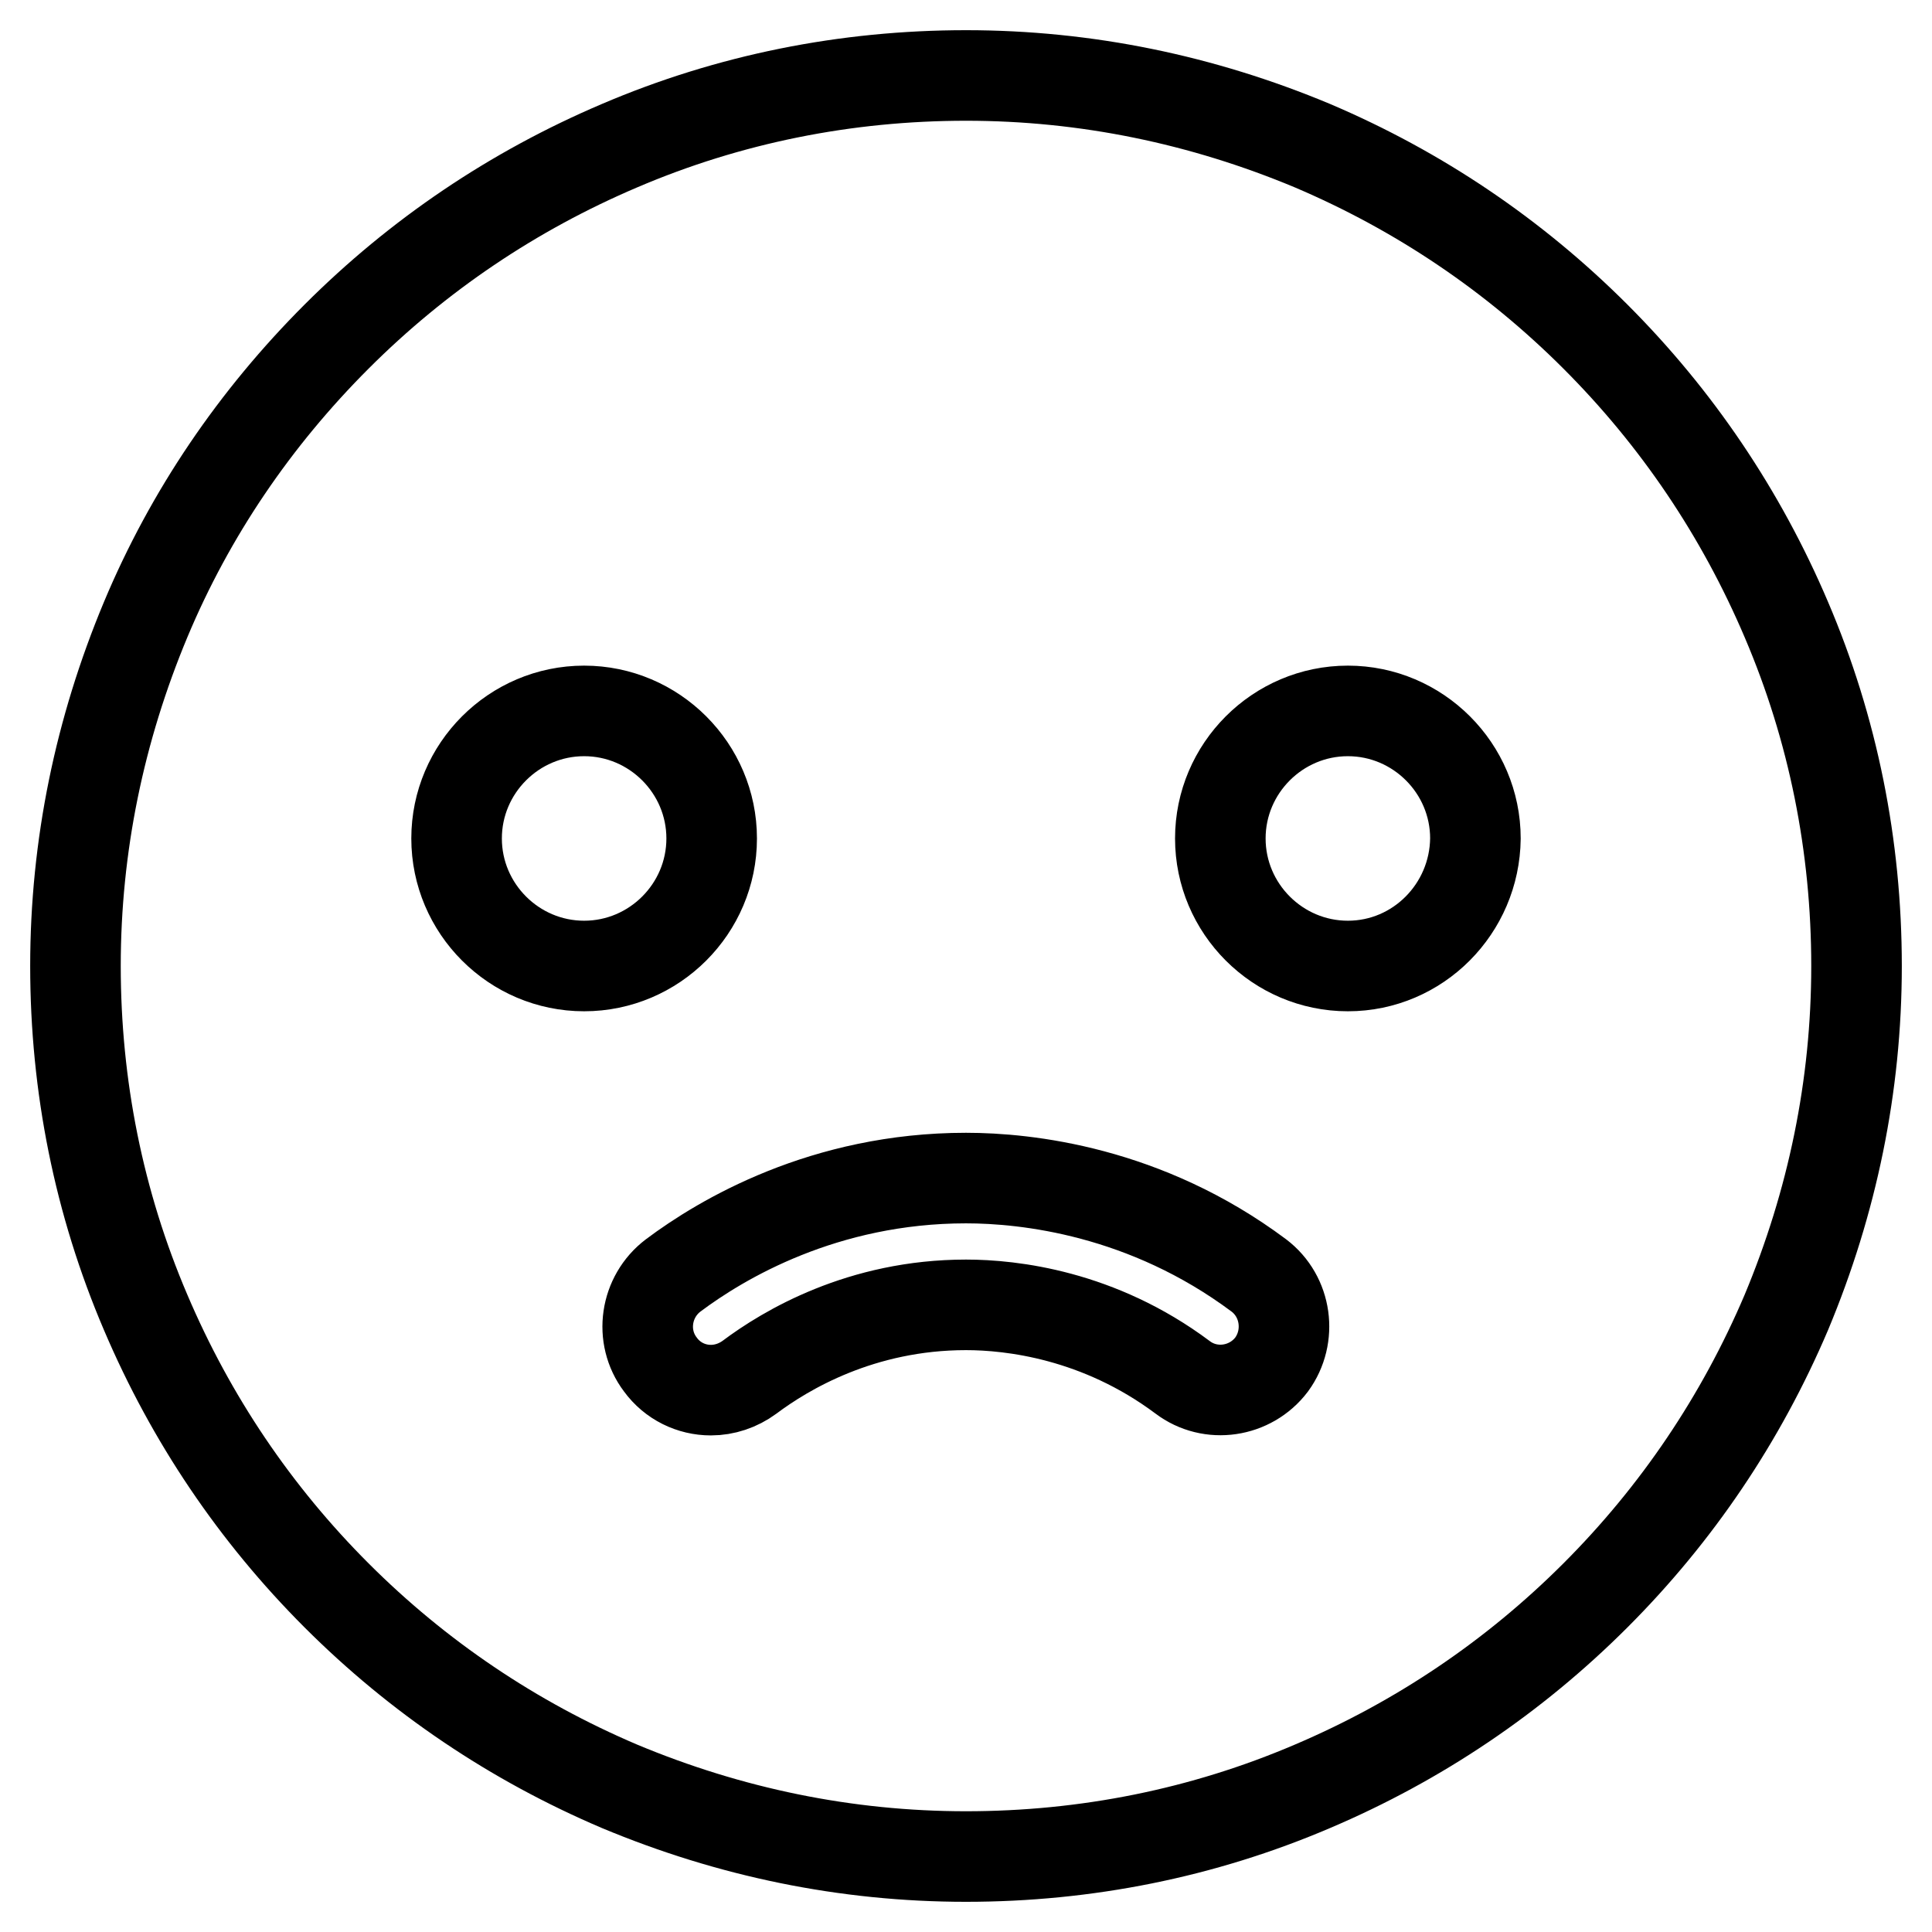
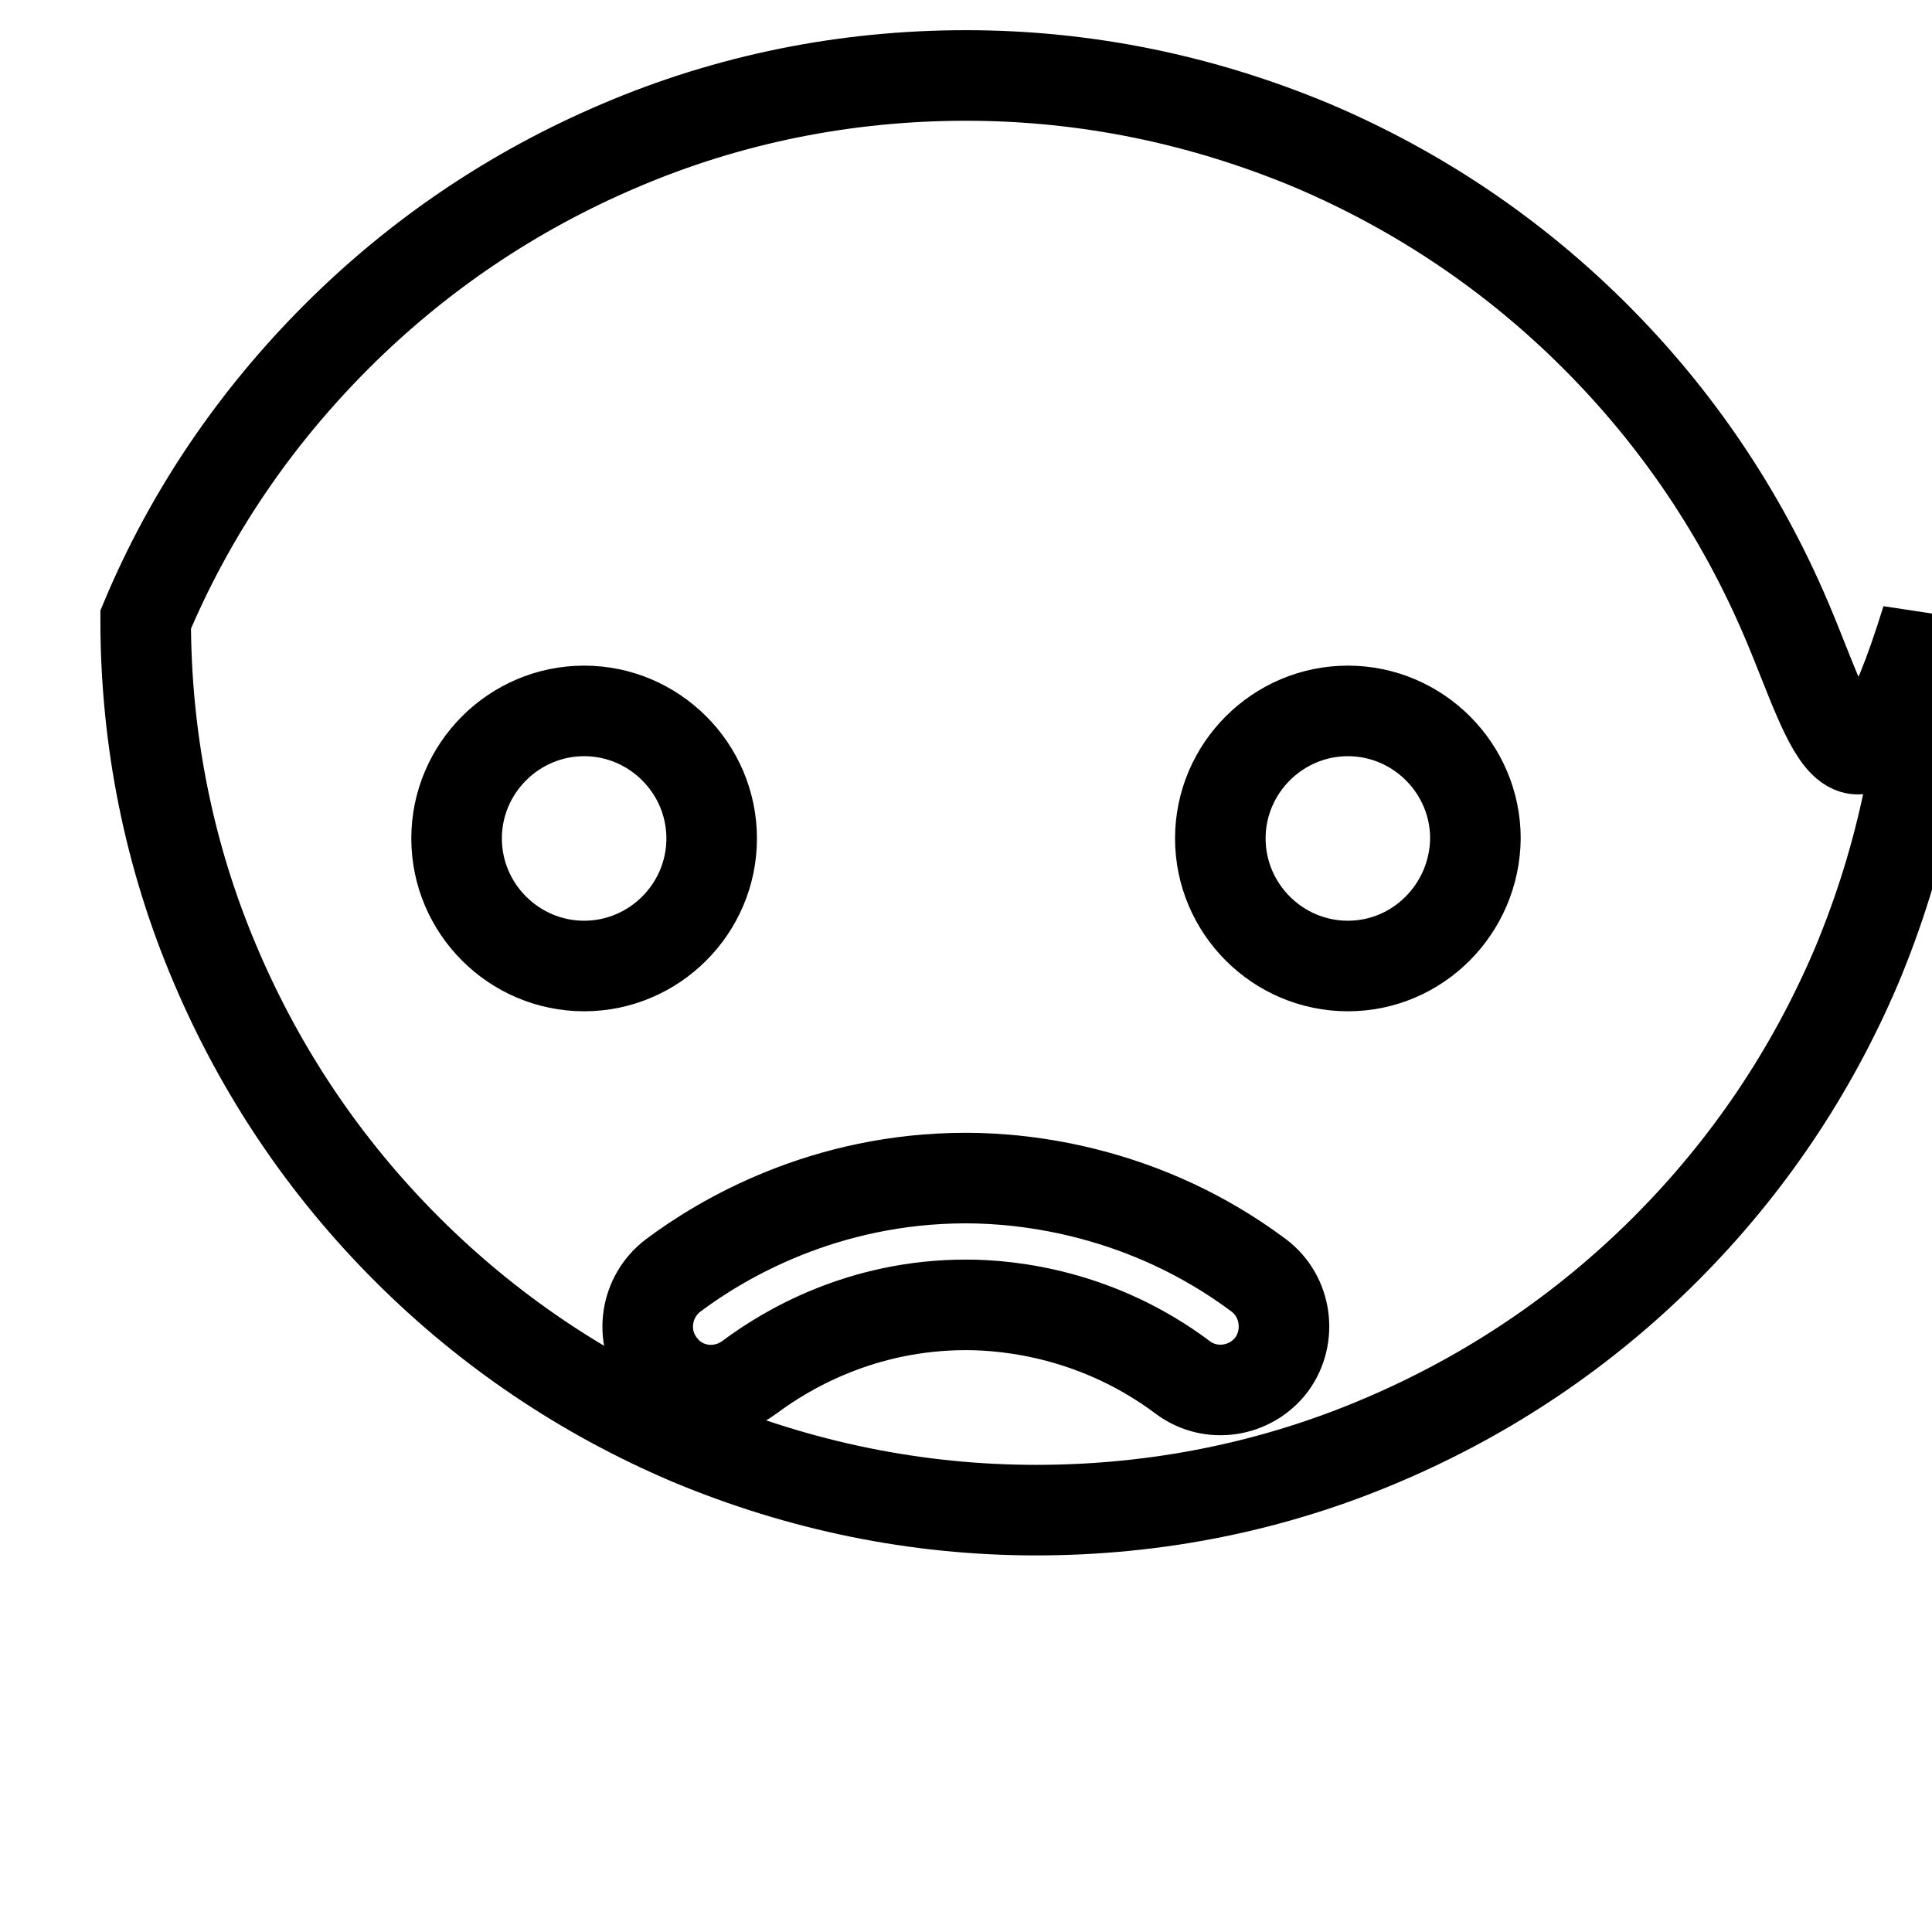
<svg xmlns="http://www.w3.org/2000/svg" version="1.1" x="0px" y="0px" viewBox="0 0 256 256" enable-background="new 0 0 256 256" xml:space="preserve">
  <g>
-     <path stroke-width="12" fill-opacity="0" stroke="#000000" d="M236.7,82.1c-6-14.1-14.5-26.7-25.3-37.5c-10.8-10.8-23.4-19.3-37.5-25.3c-14.6-6.1-30-9.3-45.9-9.3 c-15.9,0-31.4,3.1-45.9,9.3c-14.1,6-26.7,14.5-37.5,25.3S25.2,68,19.3,82.1c-6.1,14.6-9.3,30-9.3,45.9c0,15.9,3.1,31.4,9.3,45.9 c6,14.1,14.5,26.7,25.3,37.5c10.8,10.8,23.4,19.3,37.5,25.3c14.6,6.1,30,9.3,45.9,9.3c15.9,0,31.4-3.1,45.9-9.3 c14.1-6,26.7-14.5,37.5-25.3c10.8-10.8,19.3-23.4,25.3-37.5c6.1-14.6,9.3-30,9.3-45.9C246,112.1,242.9,96.6,236.7,82.1z M77.4,128 c-9.3,0-16.9-7.6-16.9-16.9c0-9.3,7.6-16.9,16.9-16.9c9.3,0,16.9,7.6,16.9,16.9C94.3,120.4,86.7,128,77.4,128z M168.5,180.8 c-2.8,3.7-8.1,4.5-11.8,1.7c-11.1-8.3-22.7-9.6-28.7-9.6c-13.9,0-23.9,6-28.7,9.6c-1.5,1.1-3.3,1.7-5.1,1.7c-2.6,0-5.1-1.2-6.7-3.4 c-2.8-3.7-2-9,1.7-11.8c6.4-4.8,20-12.9,38.8-12.9c8,0,23.8,1.7,38.8,12.9C170.5,171.8,171.2,177.1,168.5,180.8L168.5,180.8z  M178.6,128c-9.3,0-16.9-7.6-16.9-16.9c0-9.3,7.6-16.9,16.9-16.9s16.9,7.6,16.9,16.9C195.4,120.4,187.9,128,178.6,128z" />
+     <path stroke-width="12" fill-opacity="0" stroke="#000000" d="M236.7,82.1c-6-14.1-14.5-26.7-25.3-37.5c-10.8-10.8-23.4-19.3-37.5-25.3c-14.6-6.1-30-9.3-45.9-9.3 c-15.9,0-31.4,3.1-45.9,9.3c-14.1,6-26.7,14.5-37.5,25.3S25.2,68,19.3,82.1c0,15.9,3.1,31.4,9.3,45.9 c6,14.1,14.5,26.7,25.3,37.5c10.8,10.8,23.4,19.3,37.5,25.3c14.6,6.1,30,9.3,45.9,9.3c15.9,0,31.4-3.1,45.9-9.3 c14.1-6,26.7-14.5,37.5-25.3c10.8-10.8,19.3-23.4,25.3-37.5c6.1-14.6,9.3-30,9.3-45.9C246,112.1,242.9,96.6,236.7,82.1z M77.4,128 c-9.3,0-16.9-7.6-16.9-16.9c0-9.3,7.6-16.9,16.9-16.9c9.3,0,16.9,7.6,16.9,16.9C94.3,120.4,86.7,128,77.4,128z M168.5,180.8 c-2.8,3.7-8.1,4.5-11.8,1.7c-11.1-8.3-22.7-9.6-28.7-9.6c-13.9,0-23.9,6-28.7,9.6c-1.5,1.1-3.3,1.7-5.1,1.7c-2.6,0-5.1-1.2-6.7-3.4 c-2.8-3.7-2-9,1.7-11.8c6.4-4.8,20-12.9,38.8-12.9c8,0,23.8,1.7,38.8,12.9C170.5,171.8,171.2,177.1,168.5,180.8L168.5,180.8z  M178.6,128c-9.3,0-16.9-7.6-16.9-16.9c0-9.3,7.6-16.9,16.9-16.9s16.9,7.6,16.9,16.9C195.4,120.4,187.9,128,178.6,128z" />
  </g>
</svg>